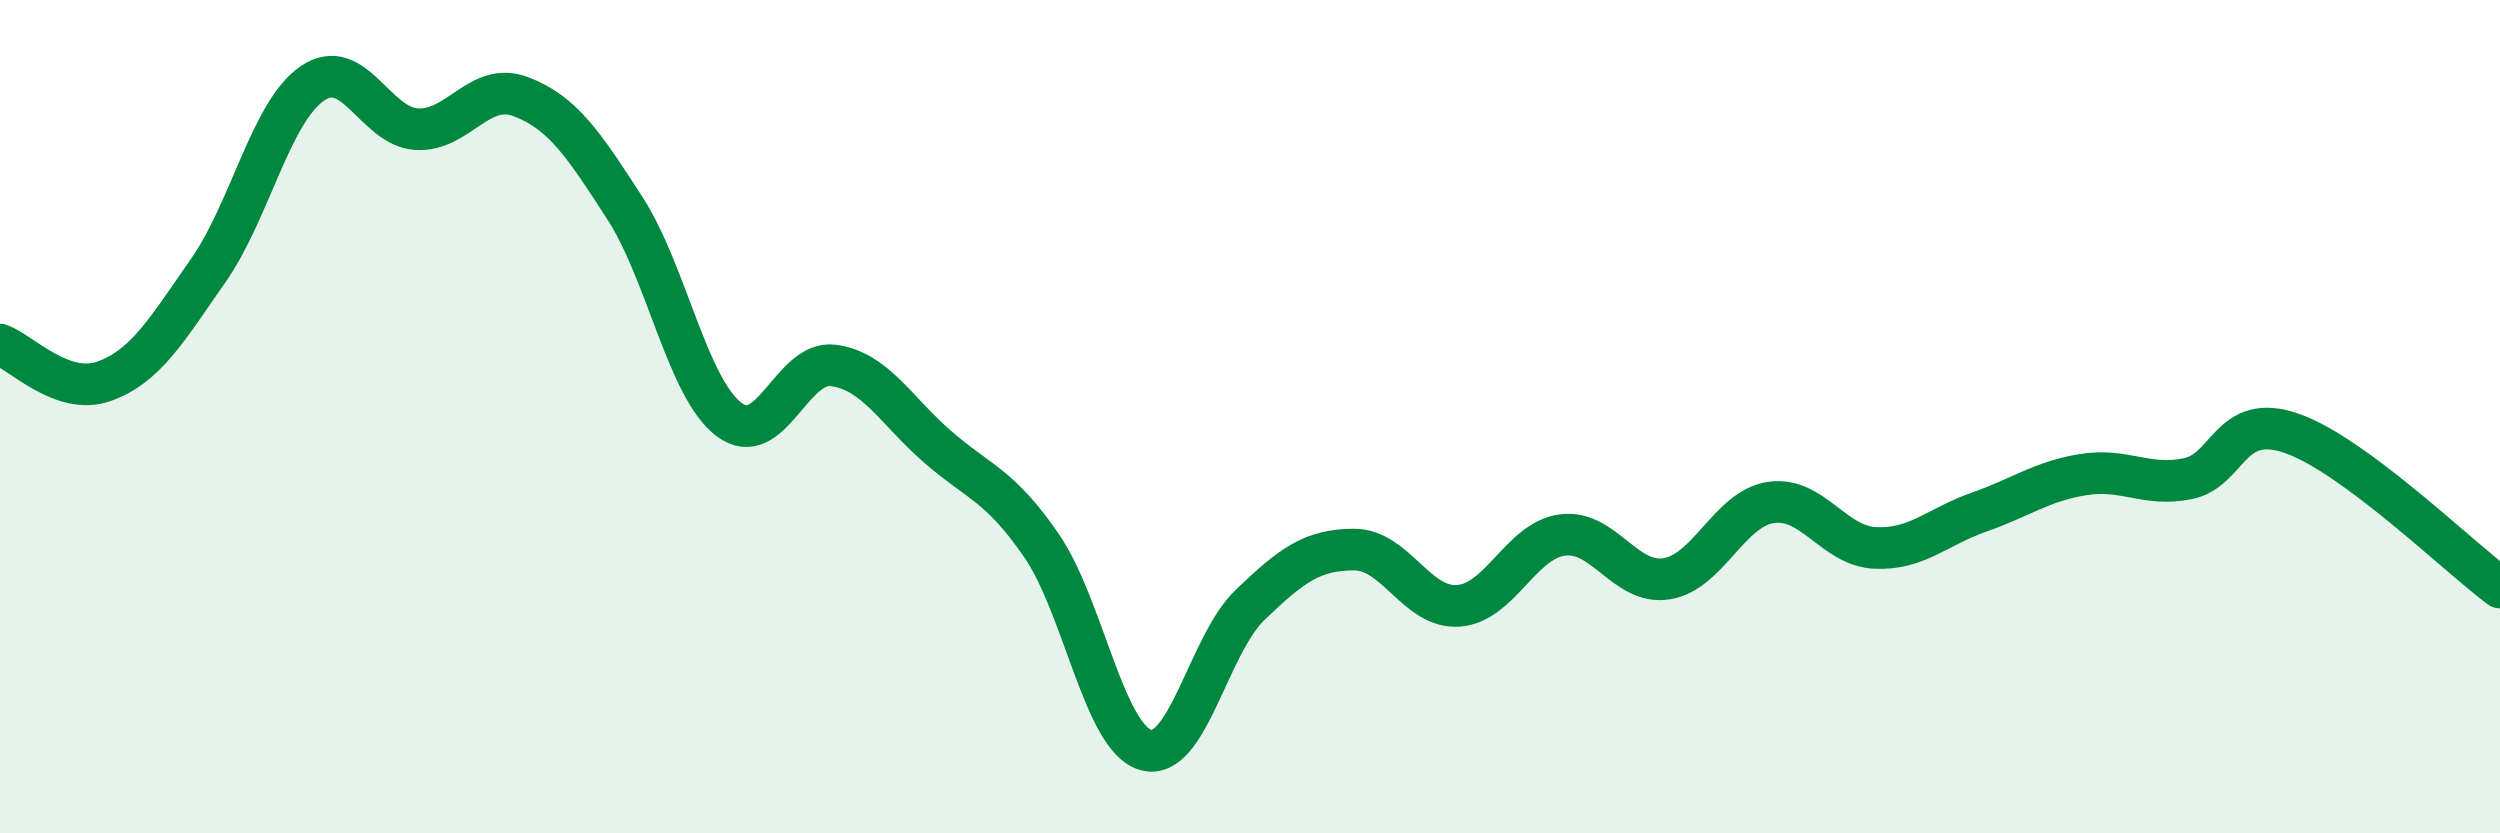
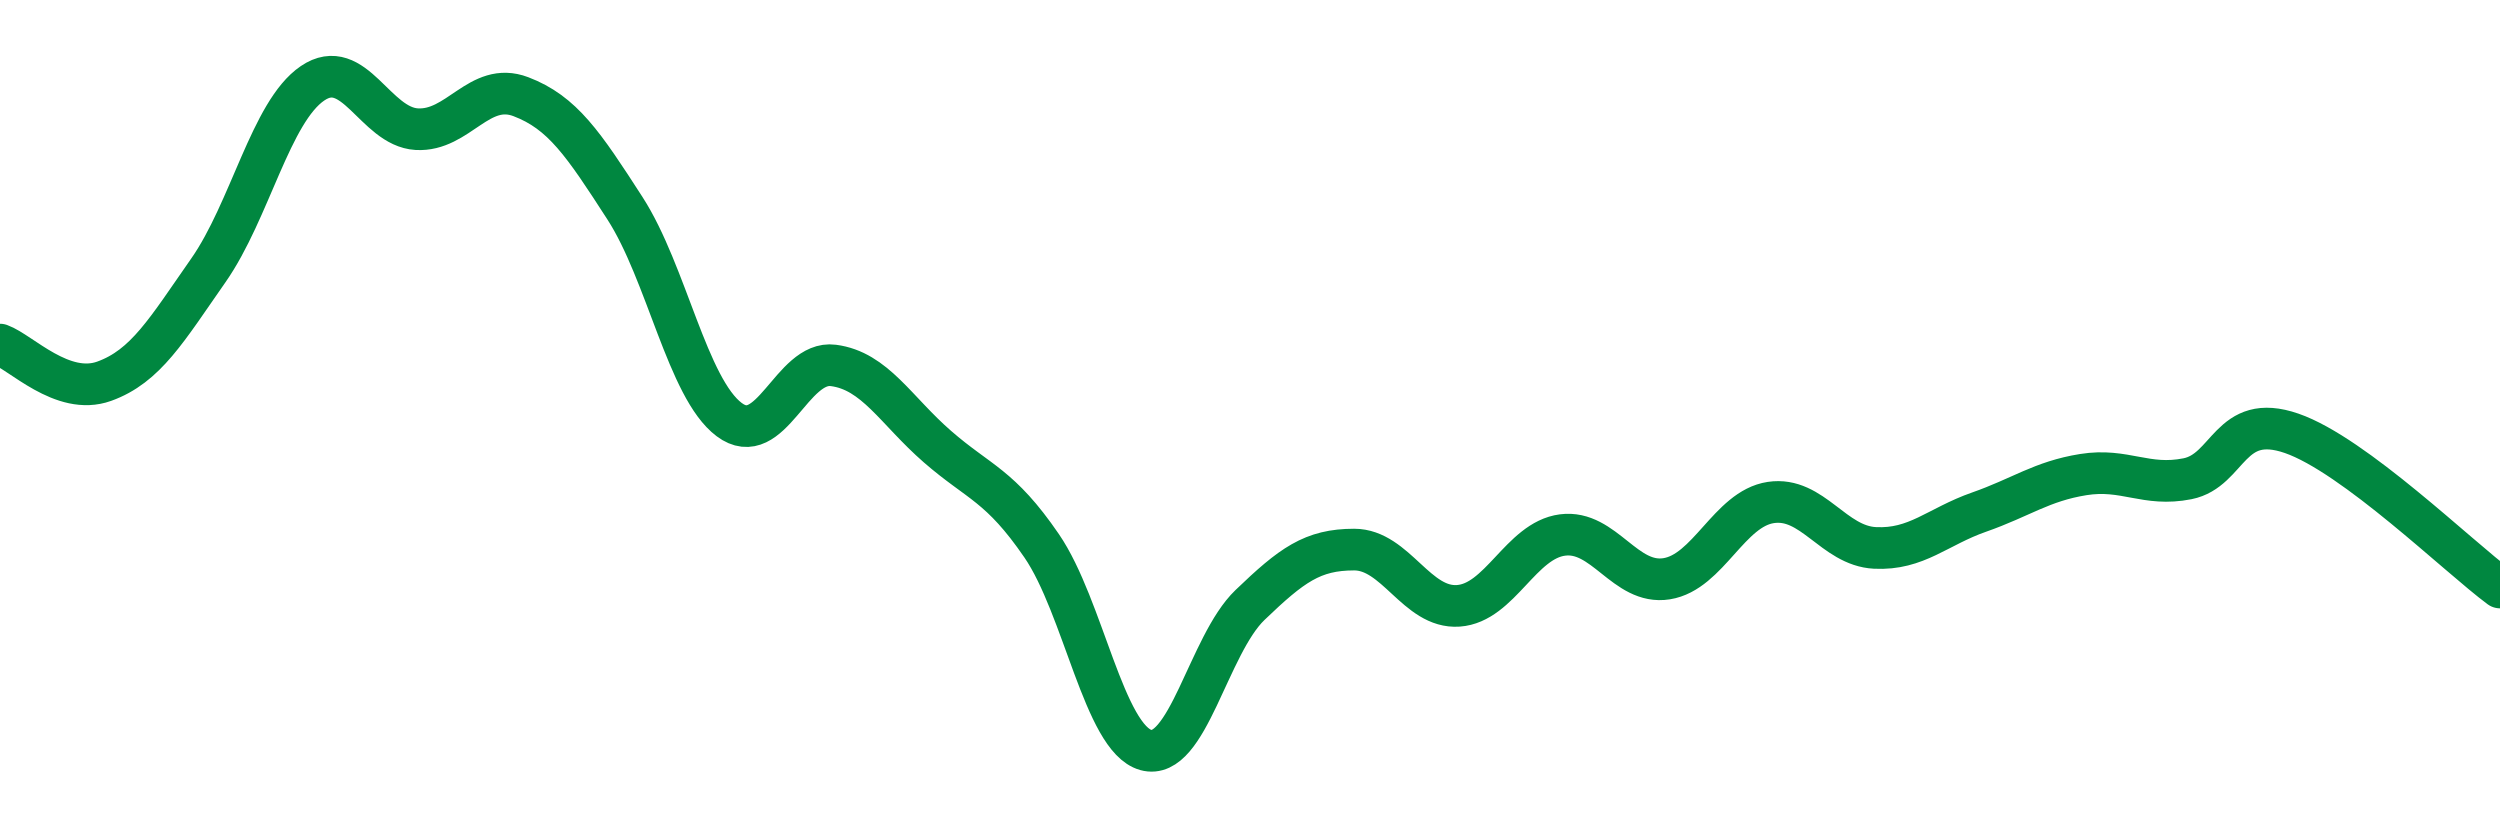
<svg xmlns="http://www.w3.org/2000/svg" width="60" height="20" viewBox="0 0 60 20">
-   <path d="M 0,8.27 C 0.5,8.45 1.5,9.51 2.5,9.15 C 3.5,8.79 4,7.92 5,6.49 C 6,5.06 6.5,2.68 7.5,2 C 8.5,1.32 9,3.04 10,3.1 C 11,3.16 11.5,1.94 12.5,2.32 C 13.5,2.7 14,3.45 15,5 C 16,6.55 16.5,9.32 17.5,10.07 C 18.5,10.82 19,8.64 20,8.77 C 21,8.9 21.5,9.85 22.5,10.72 C 23.5,11.59 24,11.64 25,13.1 C 26,14.56 26.5,17.72 27.5,18 C 28.5,18.28 29,15.48 30,14.52 C 31,13.56 31.5,13.19 32.5,13.19 C 33.5,13.19 34,14.61 35,14.54 C 36,14.47 36.5,12.97 37.5,12.84 C 38.5,12.71 39,14.05 40,13.89 C 41,13.73 41.5,12.21 42.5,12.06 C 43.5,11.91 44,13.1 45,13.15 C 46,13.2 46.5,12.64 47.5,12.29 C 48.5,11.94 49,11.55 50,11.39 C 51,11.23 51.5,11.69 52.5,11.49 C 53.5,11.29 53.5,9.88 55,10.4 C 56.5,10.92 59,13.36 60,14.1L60 20L0 20Z" fill="#008740" opacity="0.1" stroke-linecap="round" stroke-linejoin="round" />
  <path d="M 0,8.27 C 0.5,8.45 1.5,9.51 2.5,9.15 C 3.5,8.79 4,7.92 5,6.49 C 6,5.06 6.5,2.68 7.5,2 C 8.5,1.32 9,3.04 10,3.1 C 11,3.16 11.5,1.94 12.5,2.32 C 13.5,2.7 14,3.45 15,5 C 16,6.55 16.5,9.32 17.5,10.07 C 18.5,10.82 19,8.64 20,8.77 C 21,8.9 21.5,9.85 22.5,10.72 C 23.5,11.59 24,11.64 25,13.1 C 26,14.56 26.5,17.72 27.5,18 C 28.5,18.28 29,15.48 30,14.52 C 31,13.56 31.5,13.19 32.5,13.19 C 33.5,13.19 34,14.61 35,14.54 C 36,14.47 36.5,12.97 37.5,12.84 C 38.5,12.71 39,14.05 40,13.89 C 41,13.73 41.5,12.21 42.5,12.06 C 43.5,11.91 44,13.1 45,13.15 C 46,13.2 46.5,12.64 47.5,12.29 C 48.5,11.94 49,11.55 50,11.39 C 51,11.23 51.5,11.69 52.5,11.49 C 53.5,11.29 53.5,9.88 55,10.4 C 56.5,10.92 59,13.36 60,14.1" stroke="#008740" stroke-width="1" fill="none" stroke-linecap="round" stroke-linejoin="round" />
</svg>